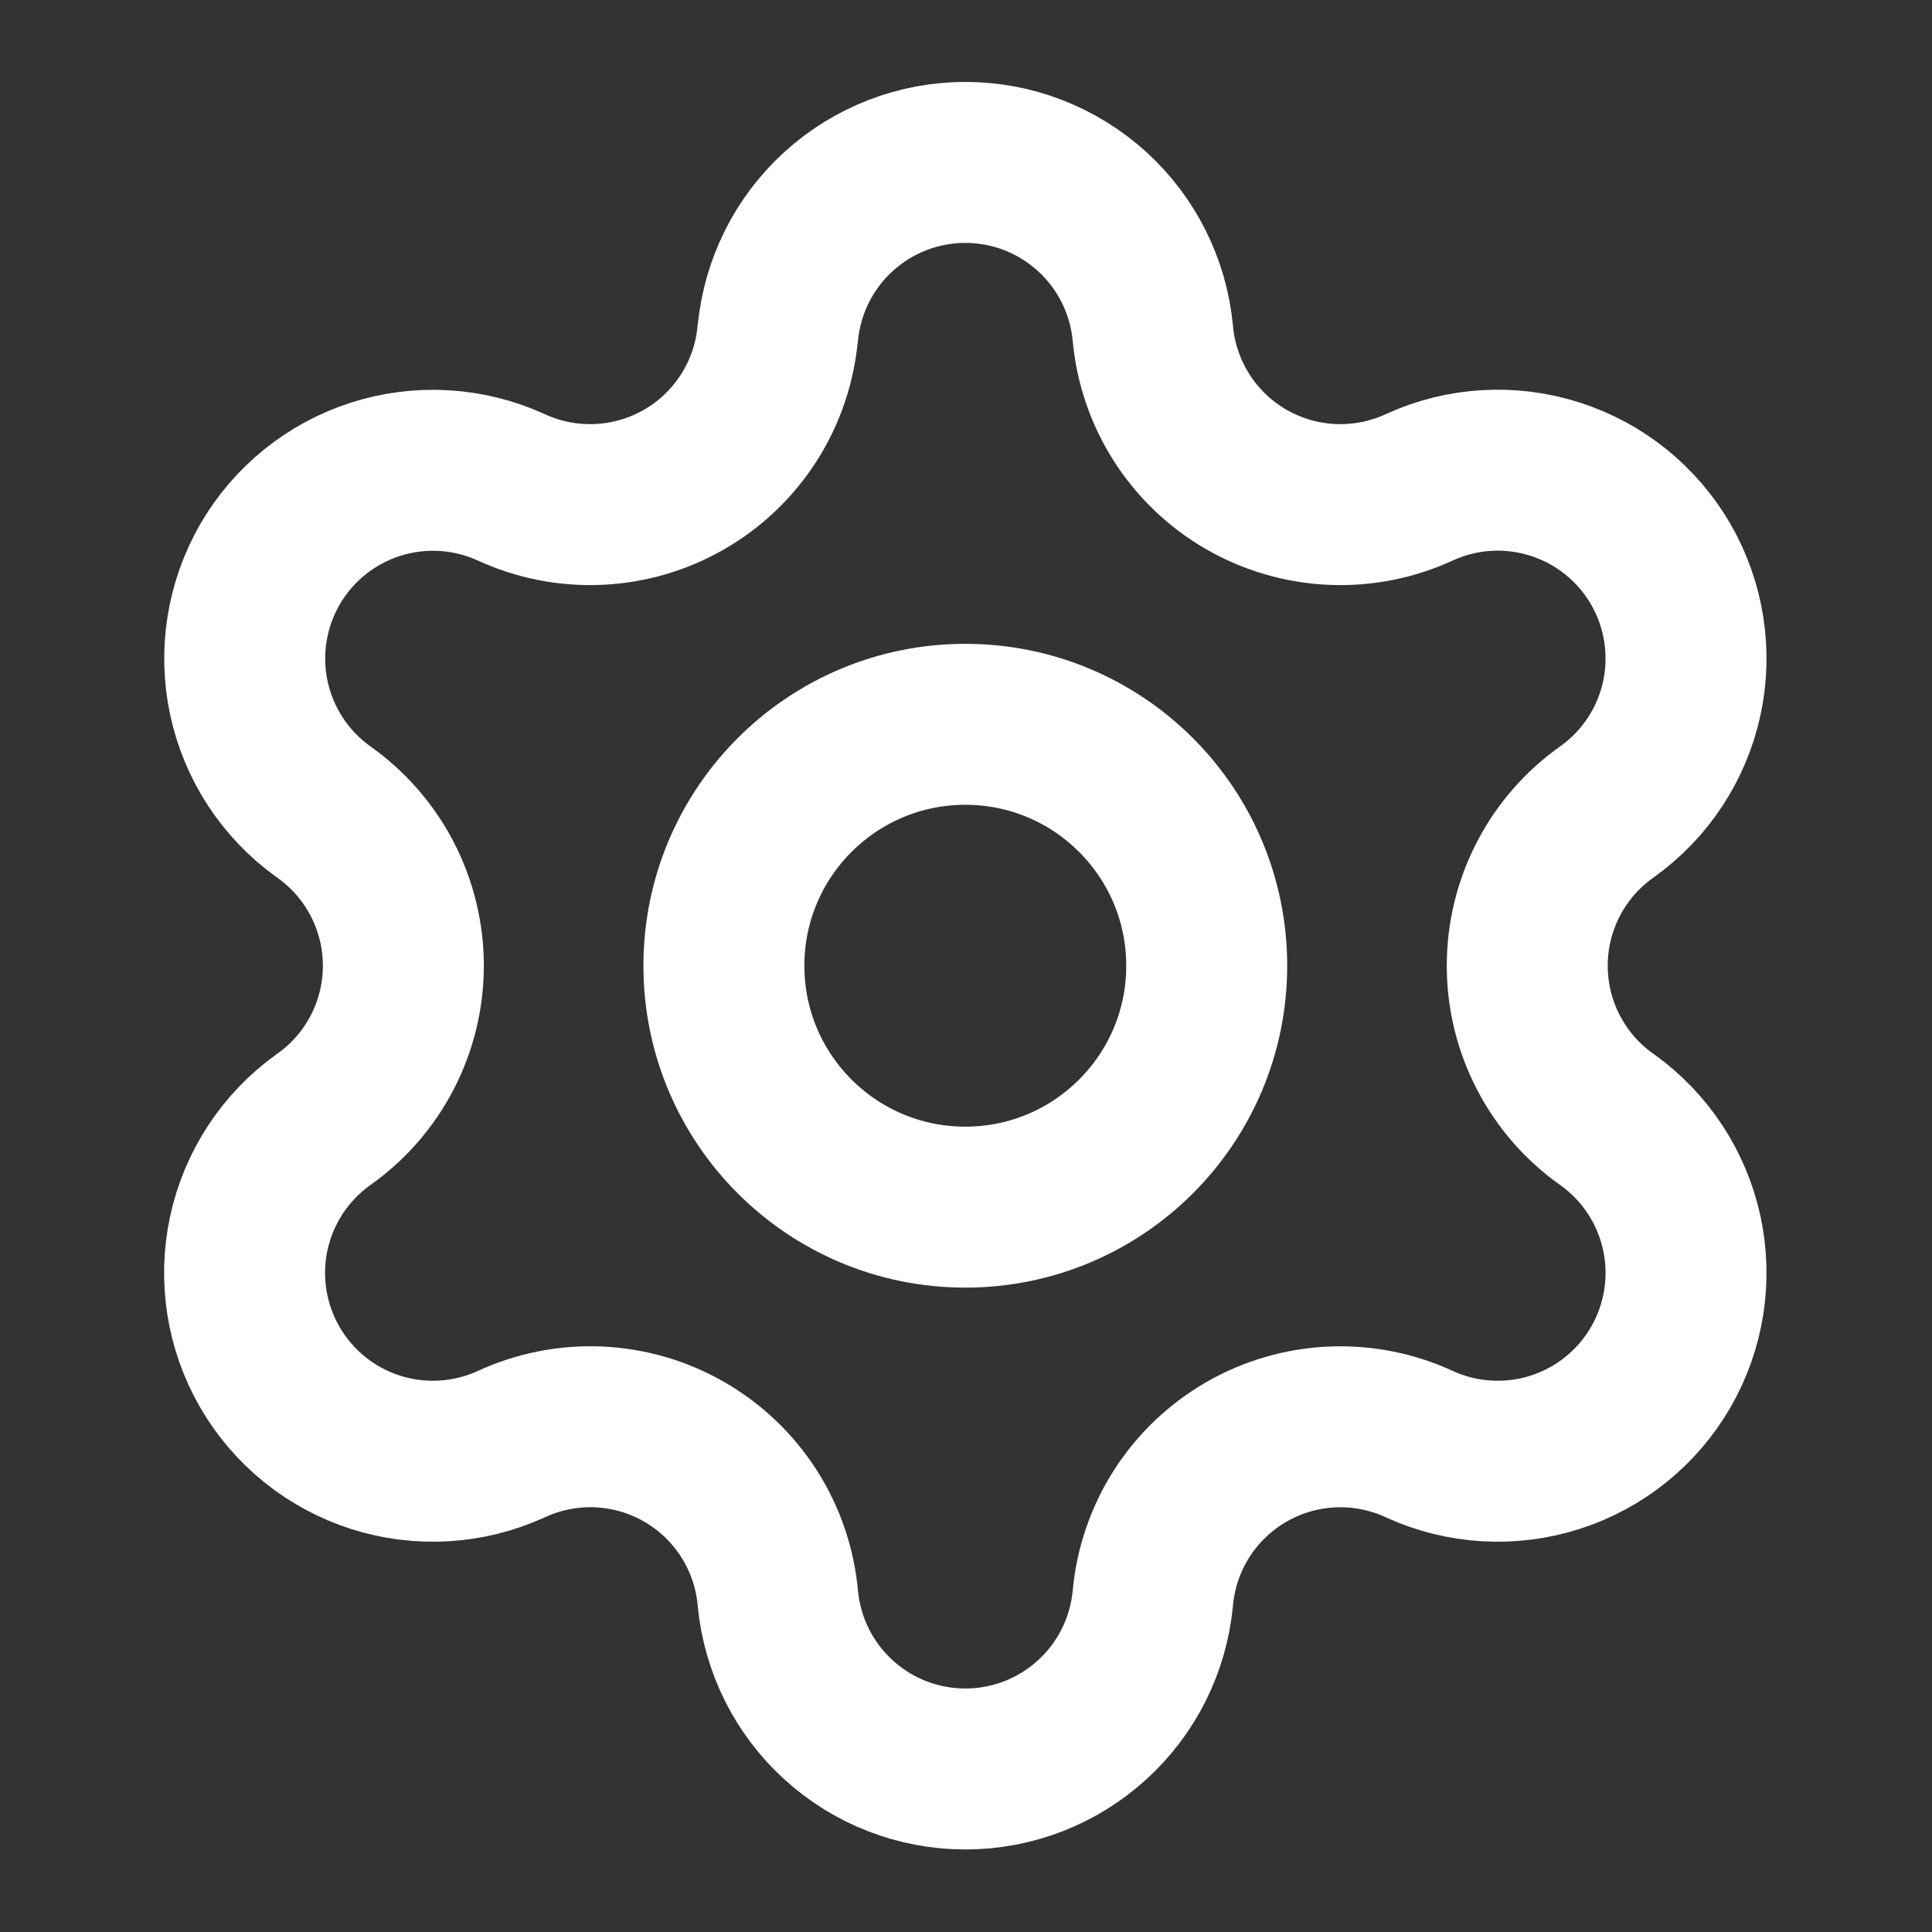
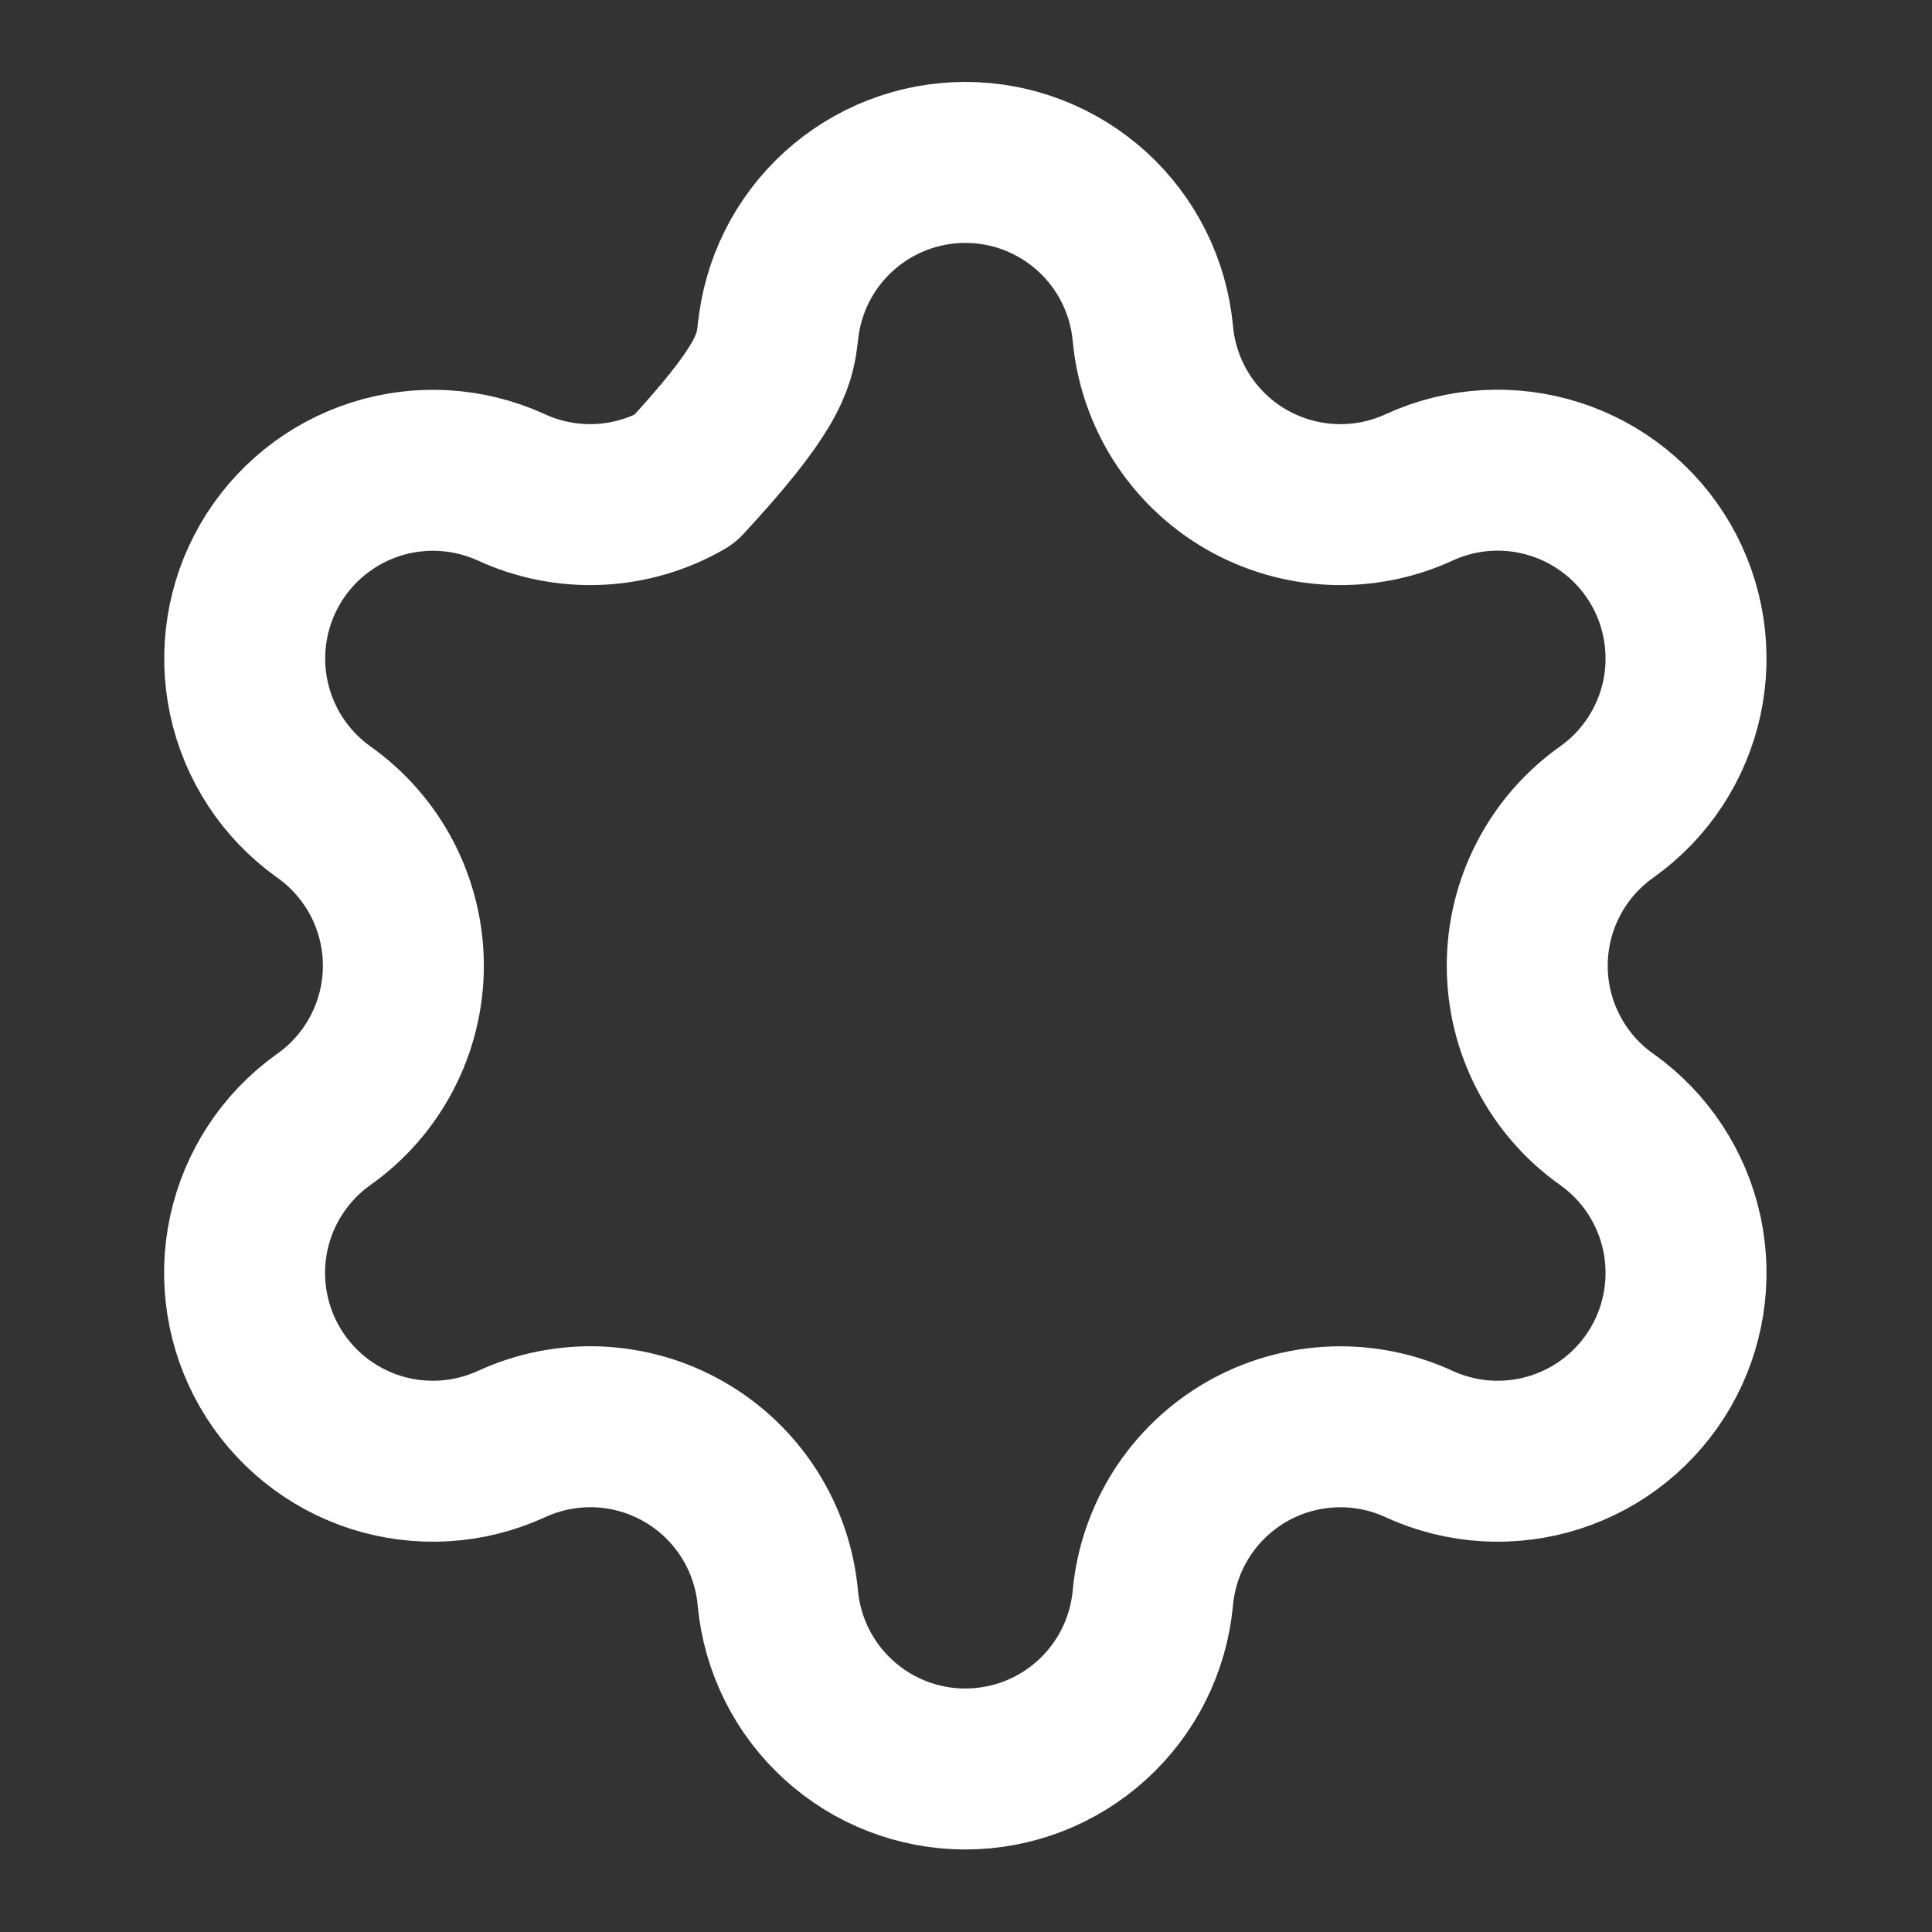
<svg xmlns="http://www.w3.org/2000/svg" width="32" height="32" viewBox="0 0 32 32" fill="none">
  <rect x="0" y="0" width="32" height="32" fill="#333333" stroke="none" />
-   <path d="M12.884 5.514C12.958 4.742 13.316 4.024 13.891 3.502C14.465 2.98 15.213 2.69 15.989 2.69C16.765 2.69 17.513 2.98 18.087 3.502C18.662 4.024 19.02 4.742 19.094 5.514C19.138 6.013 19.302 6.494 19.571 6.917C19.841 7.339 20.208 7.691 20.642 7.941C21.076 8.191 21.564 8.333 22.064 8.355C22.565 8.377 23.064 8.278 23.518 8.067C24.223 7.746 25.022 7.7 25.759 7.937C26.497 8.173 27.12 8.676 27.508 9.346C27.895 10.017 28.019 10.808 27.856 11.565C27.692 12.322 27.253 12.991 26.623 13.442C26.213 13.73 25.878 14.112 25.648 14.556C25.416 15.001 25.296 15.494 25.296 15.995C25.296 16.496 25.416 16.989 25.648 17.434C25.878 17.878 26.213 18.261 26.623 18.548C27.253 18.999 27.692 19.668 27.856 20.425C28.019 21.183 27.895 21.973 27.508 22.644C27.12 23.315 26.497 23.817 25.759 24.054C25.022 24.29 24.223 24.244 23.518 23.924C23.064 23.712 22.565 23.613 22.064 23.635C21.564 23.657 21.076 23.799 20.642 24.049C20.208 24.3 19.841 24.651 19.571 25.073C19.302 25.496 19.138 25.977 19.094 26.476C19.02 27.249 18.662 27.966 18.087 28.488C17.513 29.011 16.765 29.3 15.989 29.3C15.213 29.3 14.465 29.011 13.891 28.488C13.316 27.966 12.958 27.249 12.884 26.476C12.84 25.977 12.676 25.495 12.407 25.073C12.137 24.65 11.77 24.299 11.336 24.049C10.902 23.798 10.413 23.656 9.913 23.634C9.412 23.613 8.913 23.712 8.459 23.924C7.754 24.244 6.955 24.29 6.217 24.054C5.48 23.817 4.857 23.315 4.469 22.644C4.082 21.973 3.958 21.183 4.121 20.425C4.285 19.668 4.724 18.999 5.353 18.548C5.763 18.261 6.098 17.878 6.329 17.434C6.56 16.989 6.681 16.496 6.681 15.995C6.681 15.494 6.56 15.001 6.329 14.556C6.098 14.112 5.763 13.73 5.353 13.442C4.725 12.991 4.286 12.322 4.123 11.565C3.96 10.809 4.084 10.019 4.471 9.348C4.858 8.678 5.481 8.176 6.217 7.939C6.954 7.702 7.753 7.748 8.458 8.067C8.912 8.278 9.41 8.377 9.911 8.355C10.412 8.333 10.899 8.191 11.333 7.941C11.767 7.691 12.135 7.339 12.404 6.917C12.674 6.494 12.837 6.013 12.882 5.514" stroke="white" stroke-width="2.666" stroke-linecap="round" stroke-linejoin="round" />
-   <path d="M15.989 19.994C18.197 19.994 19.987 18.204 19.987 15.996C19.987 13.787 18.197 11.997 15.989 11.997C13.78 11.997 11.99 13.787 11.99 15.996C11.99 18.204 13.78 19.994 15.989 19.994Z" stroke="white" stroke-width="2.666" stroke-linecap="round" stroke-linejoin="round" />
+   <path d="M12.884 5.514C12.958 4.742 13.316 4.024 13.891 3.502C14.465 2.98 15.213 2.69 15.989 2.69C16.765 2.69 17.513 2.98 18.087 3.502C18.662 4.024 19.02 4.742 19.094 5.514C19.138 6.013 19.302 6.494 19.571 6.917C19.841 7.339 20.208 7.691 20.642 7.941C21.076 8.191 21.564 8.333 22.064 8.355C22.565 8.377 23.064 8.278 23.518 8.067C24.223 7.746 25.022 7.7 25.759 7.937C26.497 8.173 27.12 8.676 27.508 9.346C27.895 10.017 28.019 10.808 27.856 11.565C27.692 12.322 27.253 12.991 26.623 13.442C26.213 13.73 25.878 14.112 25.648 14.556C25.416 15.001 25.296 15.494 25.296 15.995C25.296 16.496 25.416 16.989 25.648 17.434C25.878 17.878 26.213 18.261 26.623 18.548C27.253 18.999 27.692 19.668 27.856 20.425C28.019 21.183 27.895 21.973 27.508 22.644C27.12 23.315 26.497 23.817 25.759 24.054C25.022 24.29 24.223 24.244 23.518 23.924C23.064 23.712 22.565 23.613 22.064 23.635C21.564 23.657 21.076 23.799 20.642 24.049C20.208 24.3 19.841 24.651 19.571 25.073C19.302 25.496 19.138 25.977 19.094 26.476C19.02 27.249 18.662 27.966 18.087 28.488C17.513 29.011 16.765 29.3 15.989 29.3C15.213 29.3 14.465 29.011 13.891 28.488C13.316 27.966 12.958 27.249 12.884 26.476C12.84 25.977 12.676 25.495 12.407 25.073C12.137 24.65 11.77 24.299 11.336 24.049C10.902 23.798 10.413 23.656 9.913 23.634C9.412 23.613 8.913 23.712 8.459 23.924C7.754 24.244 6.955 24.29 6.217 24.054C5.48 23.817 4.857 23.315 4.469 22.644C4.082 21.973 3.958 21.183 4.121 20.425C4.285 19.668 4.724 18.999 5.353 18.548C5.763 18.261 6.098 17.878 6.329 17.434C6.56 16.989 6.681 16.496 6.681 15.995C6.681 15.494 6.56 15.001 6.329 14.556C6.098 14.112 5.763 13.73 5.353 13.442C4.725 12.991 4.286 12.322 4.123 11.565C3.96 10.809 4.084 10.019 4.471 9.348C4.858 8.678 5.481 8.176 6.217 7.939C6.954 7.702 7.753 7.748 8.458 8.067C8.912 8.278 9.41 8.377 9.911 8.355C10.412 8.333 10.899 8.191 11.333 7.941C12.674 6.494 12.837 6.013 12.882 5.514" stroke="white" stroke-width="2.666" stroke-linecap="round" stroke-linejoin="round" />
</svg>